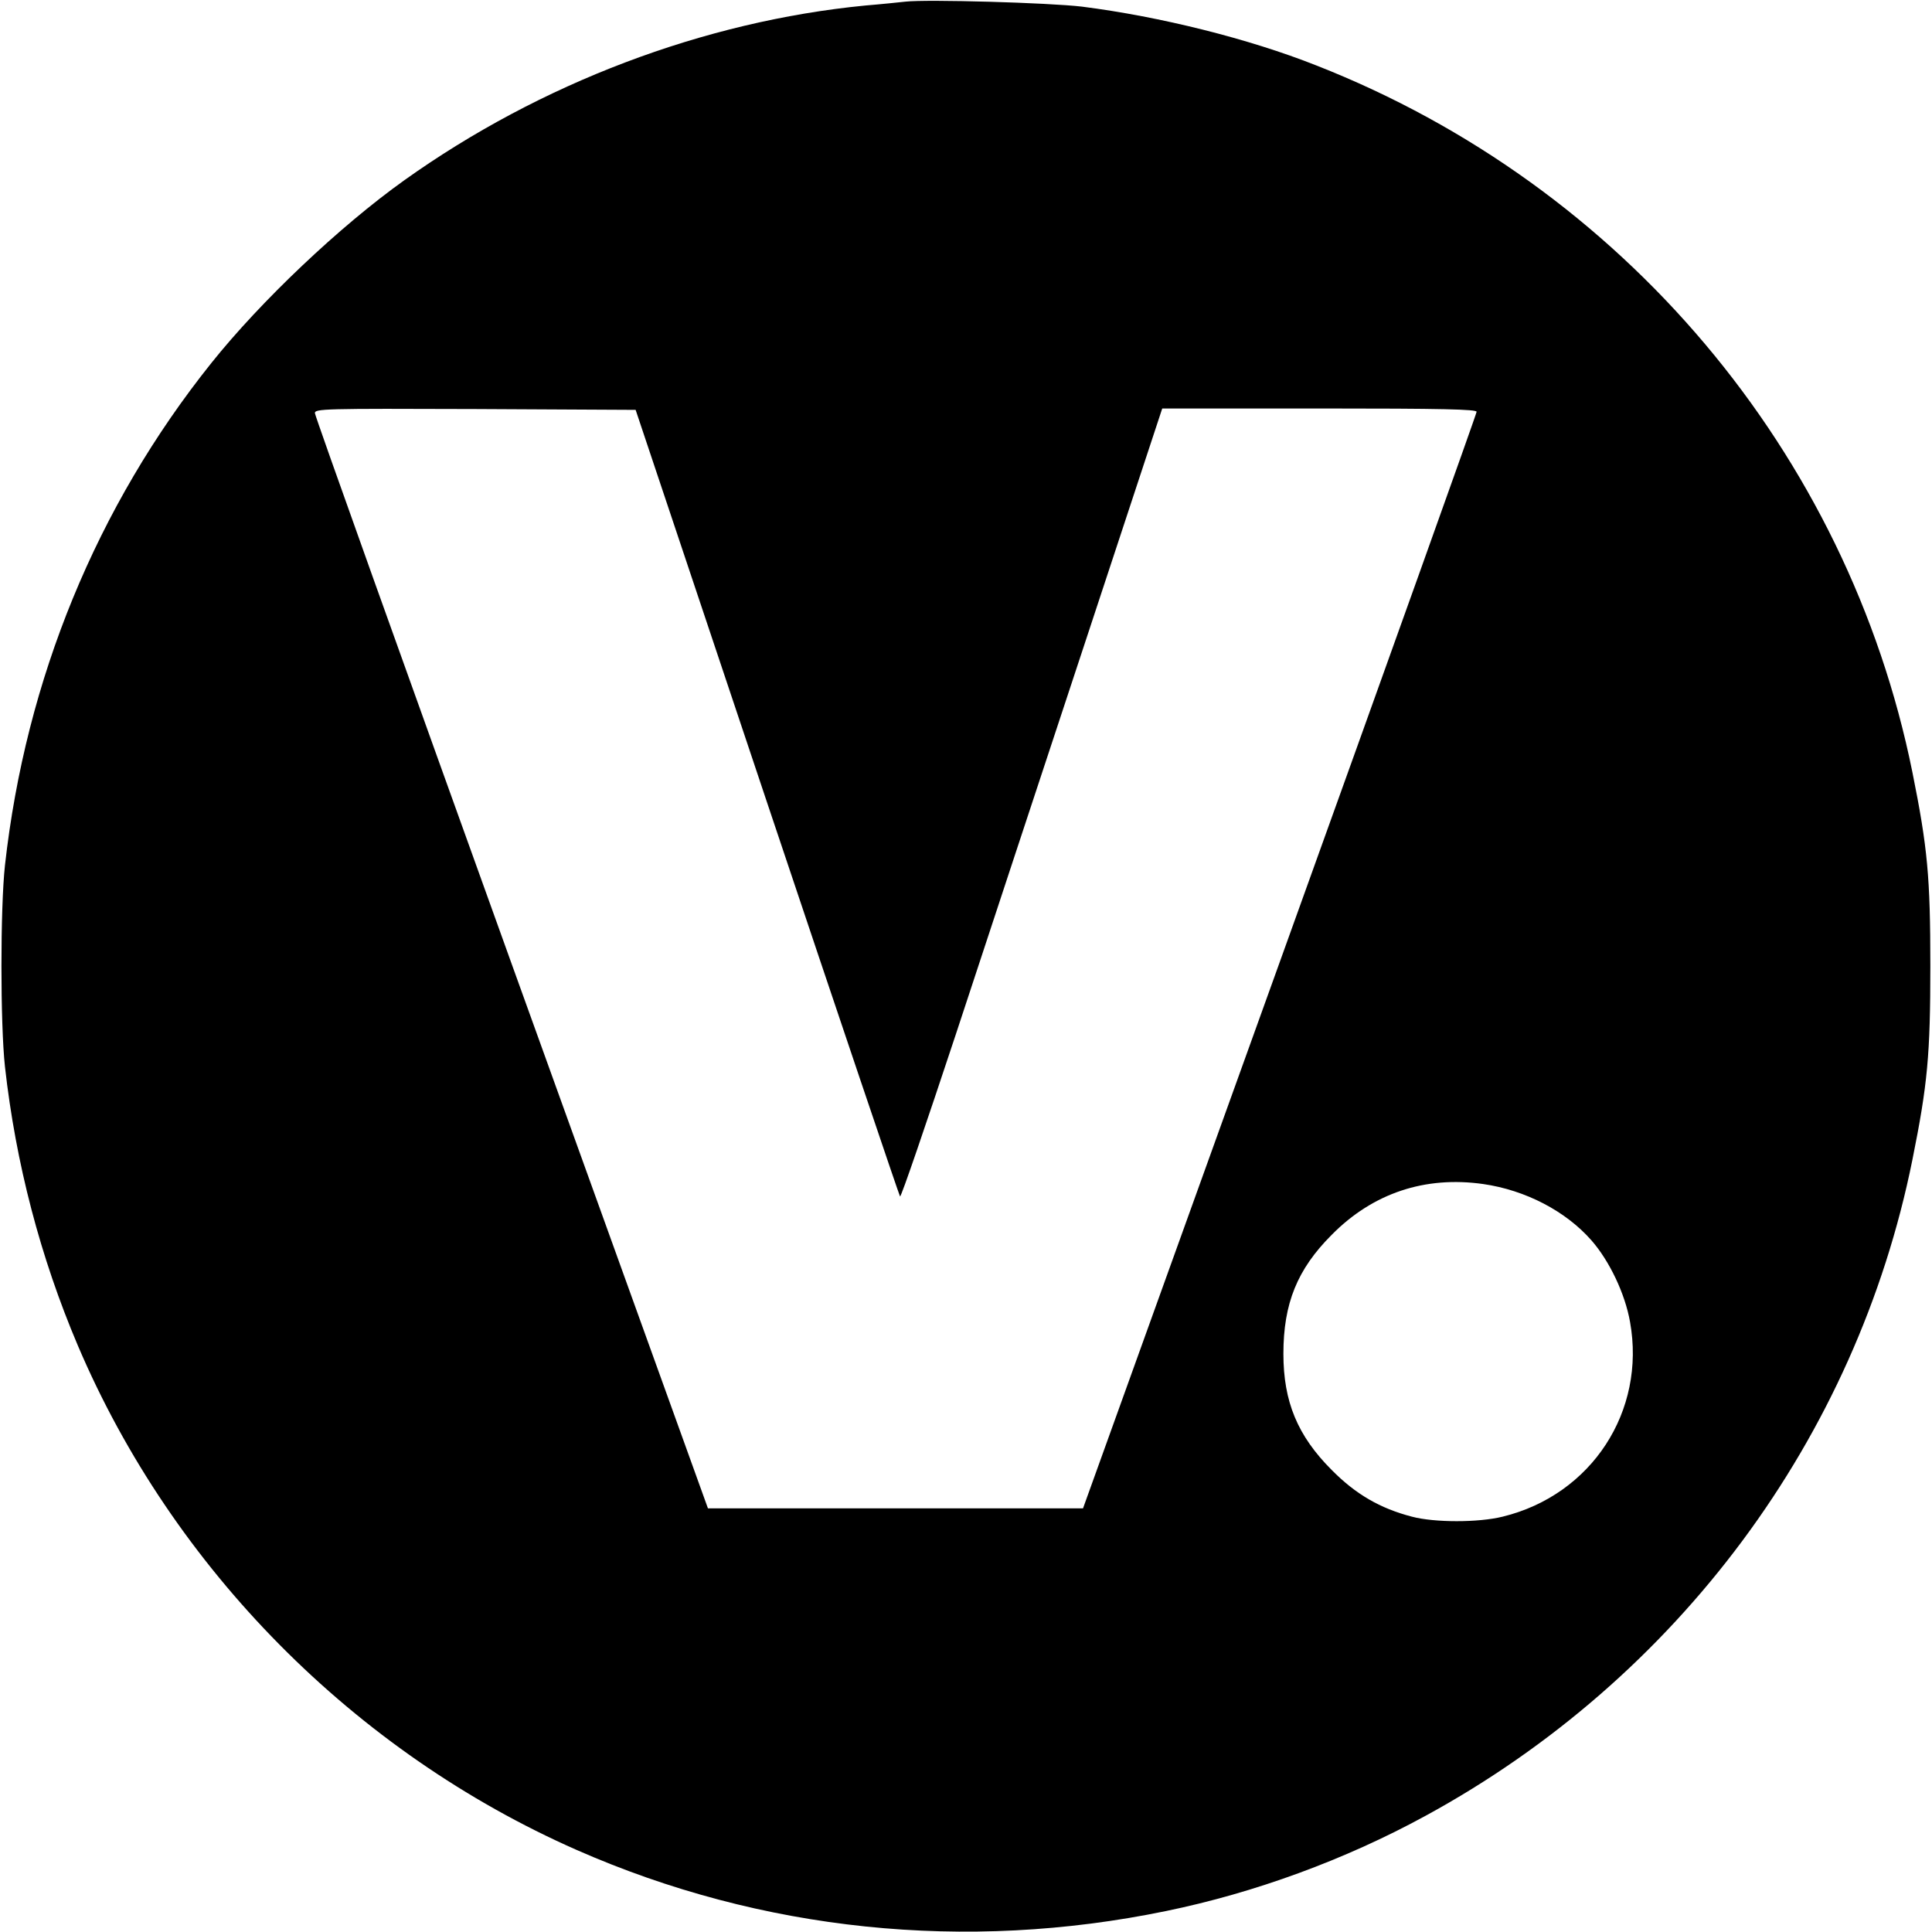
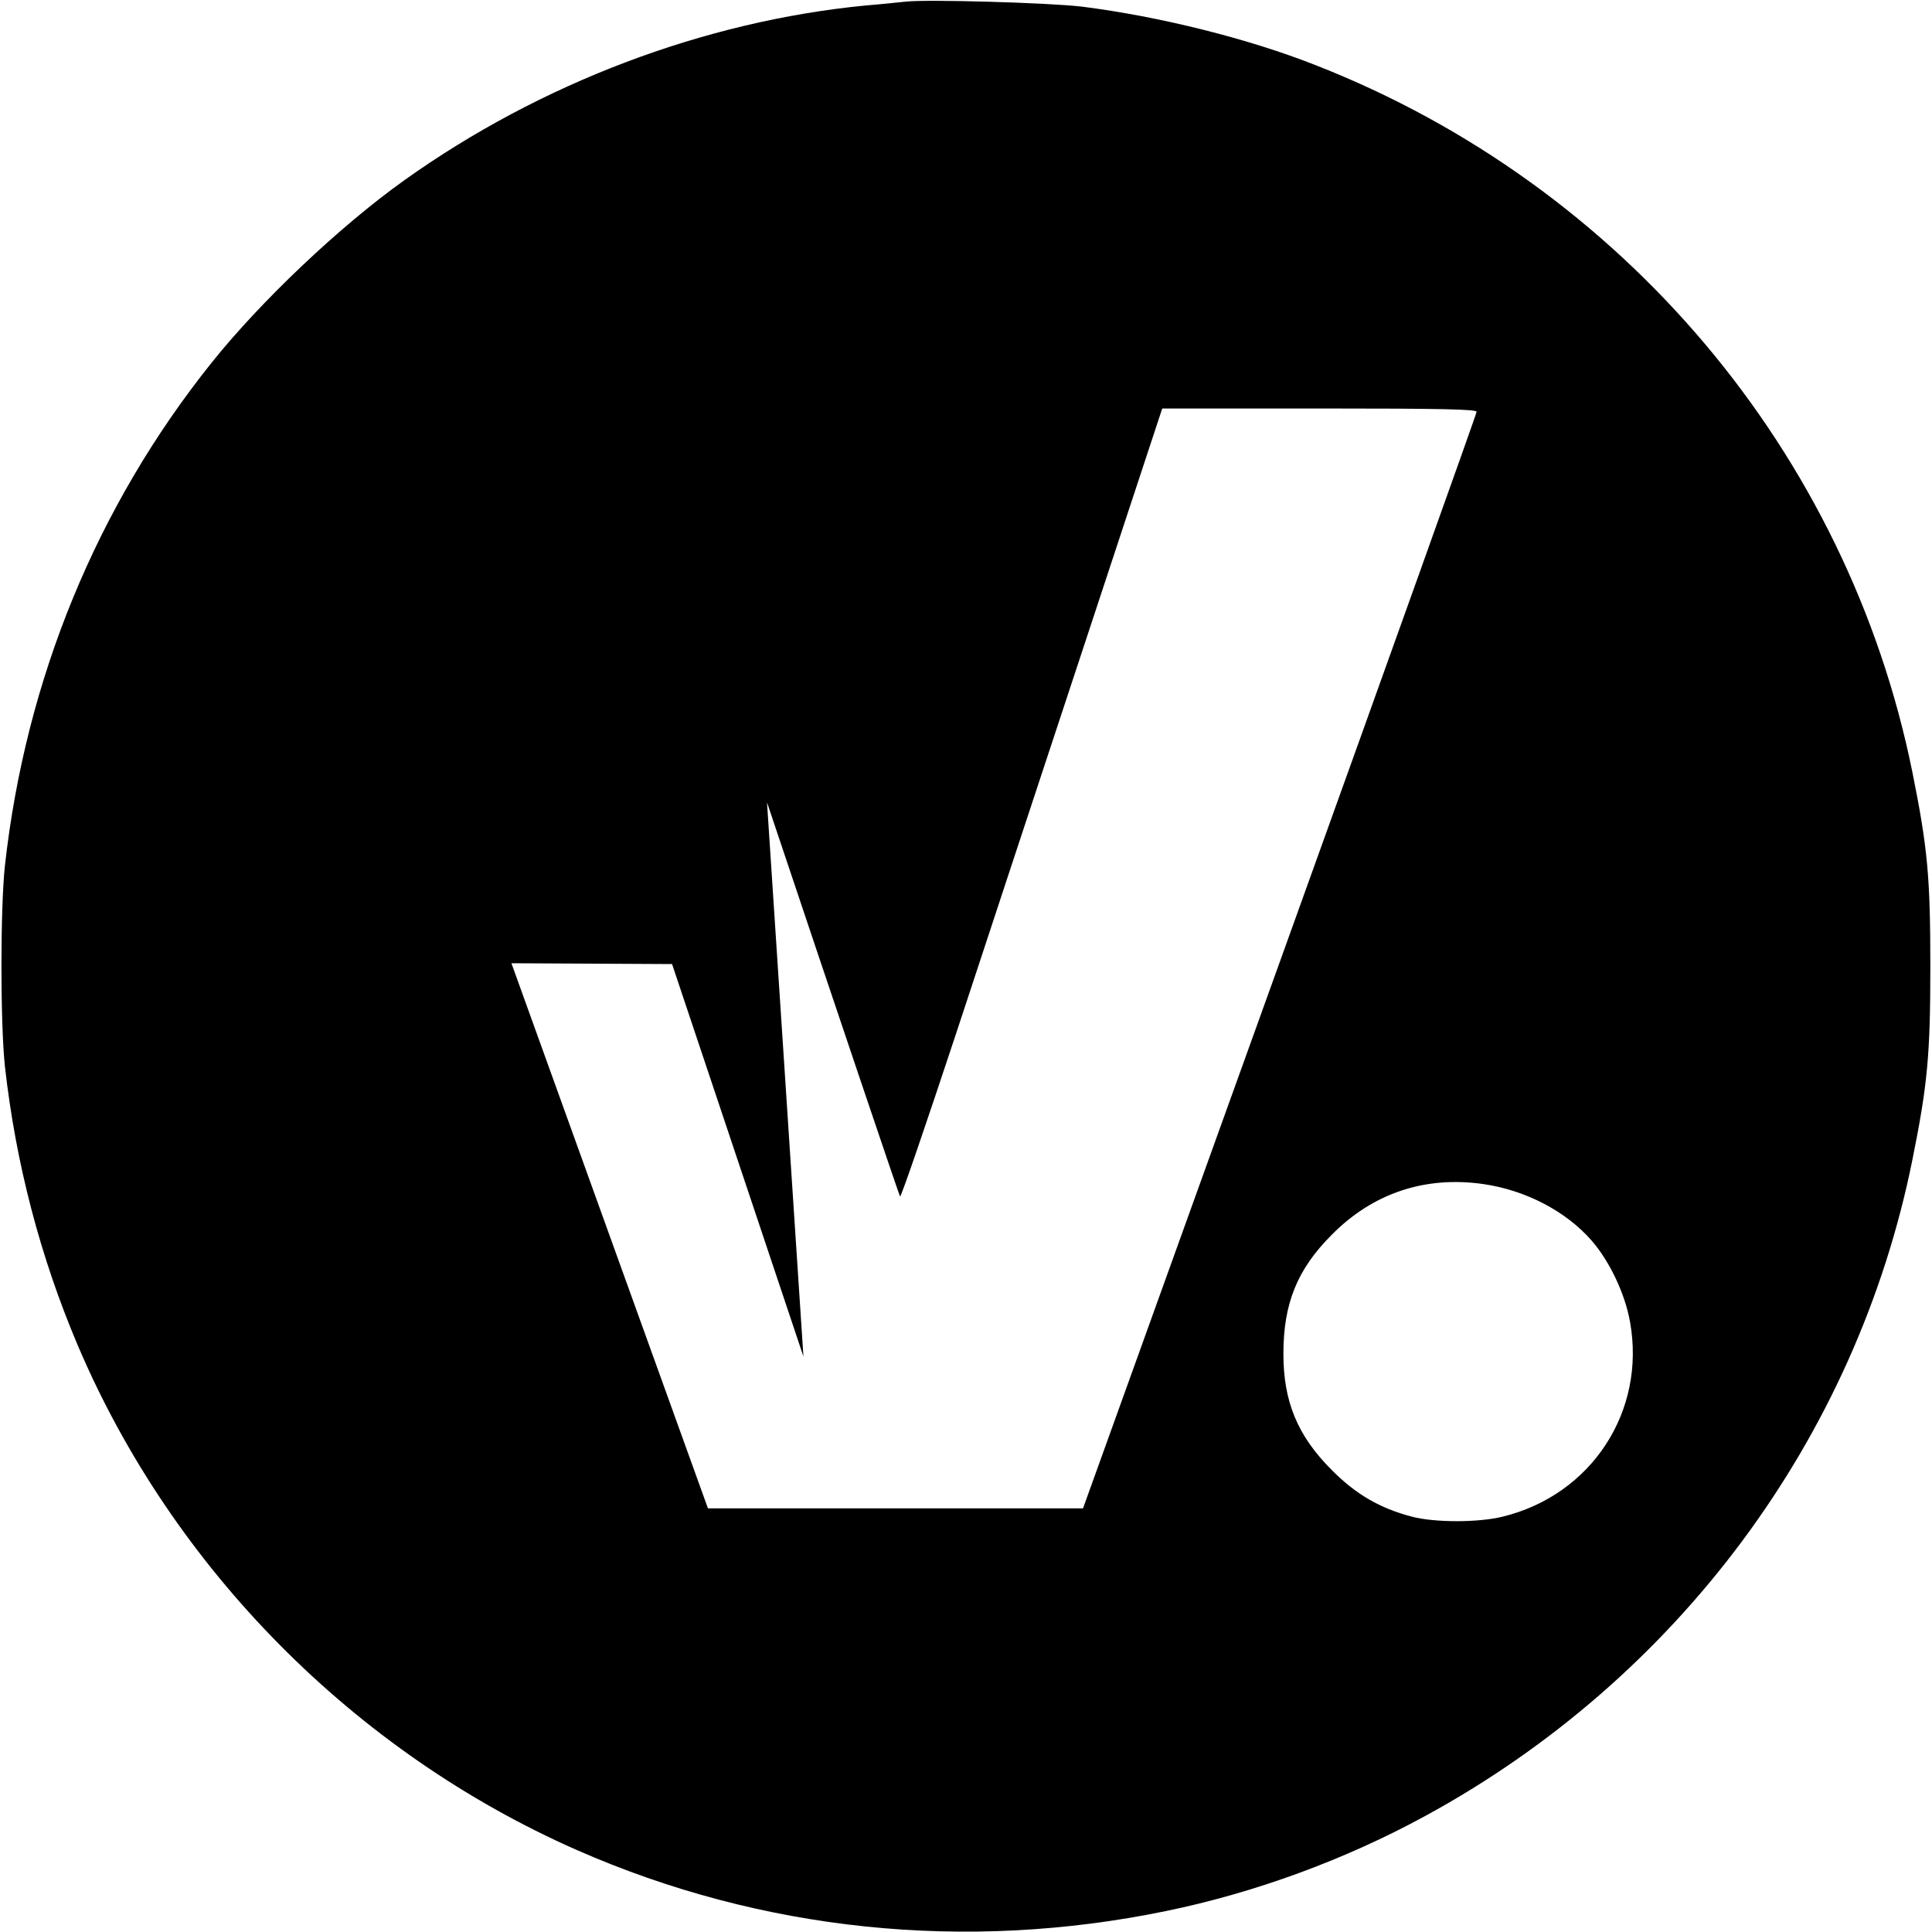
<svg xmlns="http://www.w3.org/2000/svg" version="1.0" width="700pt" height="700pt" viewBox="0 0 700 700" preserveAspectRatio="xMidYMid meet">
  <g transform="translate(0,700) scale(0.1,-0.1)" fill="#000000" stroke="none">
-     <path d="M3280 6994 c-19 -2 -84 -9 -145 -14 -585 -57 -1178 -282 -1670 -633 -234 -167 -520 -438 -699 -662 -416 -520 -673 -1147 -748 -1820 -17 -155 -17 -575 0 -730 39 -349 128 -690 264 -1010 344 -808 1002 -1473 1808 -1828 669 -294 1408 -371 2135 -221 321 66 649 186 940 345 914 498 1561 1369 1764 2377 55 273 65 380 65 702 0 322 -10 429 -65 702 -234 1158 -1049 2125 -2160 2561 -245 97 -566 177 -849 213 -118 14 -561 27 -640 18z m-501 -2901 c262 -782 479 -1424 482 -1428 4 -3 94 261 202 587 107 326 320 970 472 1431 l276 837 570 0 c449 0 569 -3 569 -12 0 -7 -321 -904 -713 -1993 l-713 -1980 -680 0 -679 0 -712 1975 c-391 1086 -712 1983 -712 1993 -1 16 31 17 580 15 l582 -3 476 -1422z m2595 -1383 c153 -22 299 -98 392 -204 65 -74 122 -193 140 -296 58 -323 -139 -626 -461 -705 -88 -22 -248 -22 -330 0 -115 30 -203 81 -290 169 -124 124 -175 248 -175 421 0 182 50 306 175 431 149 151 338 214 549 184z" />
+     <path d="M3280 6994 c-19 -2 -84 -9 -145 -14 -585 -57 -1178 -282 -1670 -633 -234 -167 -520 -438 -699 -662 -416 -520 -673 -1147 -748 -1820 -17 -155 -17 -575 0 -730 39 -349 128 -690 264 -1010 344 -808 1002 -1473 1808 -1828 669 -294 1408 -371 2135 -221 321 66 649 186 940 345 914 498 1561 1369 1764 2377 55 273 65 380 65 702 0 322 -10 429 -65 702 -234 1158 -1049 2125 -2160 2561 -245 97 -566 177 -849 213 -118 14 -561 27 -640 18z m-501 -2901 c262 -782 479 -1424 482 -1428 4 -3 94 261 202 587 107 326 320 970 472 1431 l276 837 570 0 c449 0 569 -3 569 -12 0 -7 -321 -904 -713 -1993 l-713 -1980 -680 0 -679 0 -712 1975 l582 -3 476 -1422z m2595 -1383 c153 -22 299 -98 392 -204 65 -74 122 -193 140 -296 58 -323 -139 -626 -461 -705 -88 -22 -248 -22 -330 0 -115 30 -203 81 -290 169 -124 124 -175 248 -175 421 0 182 50 306 175 431 149 151 338 214 549 184z" />
  </g>
</svg>